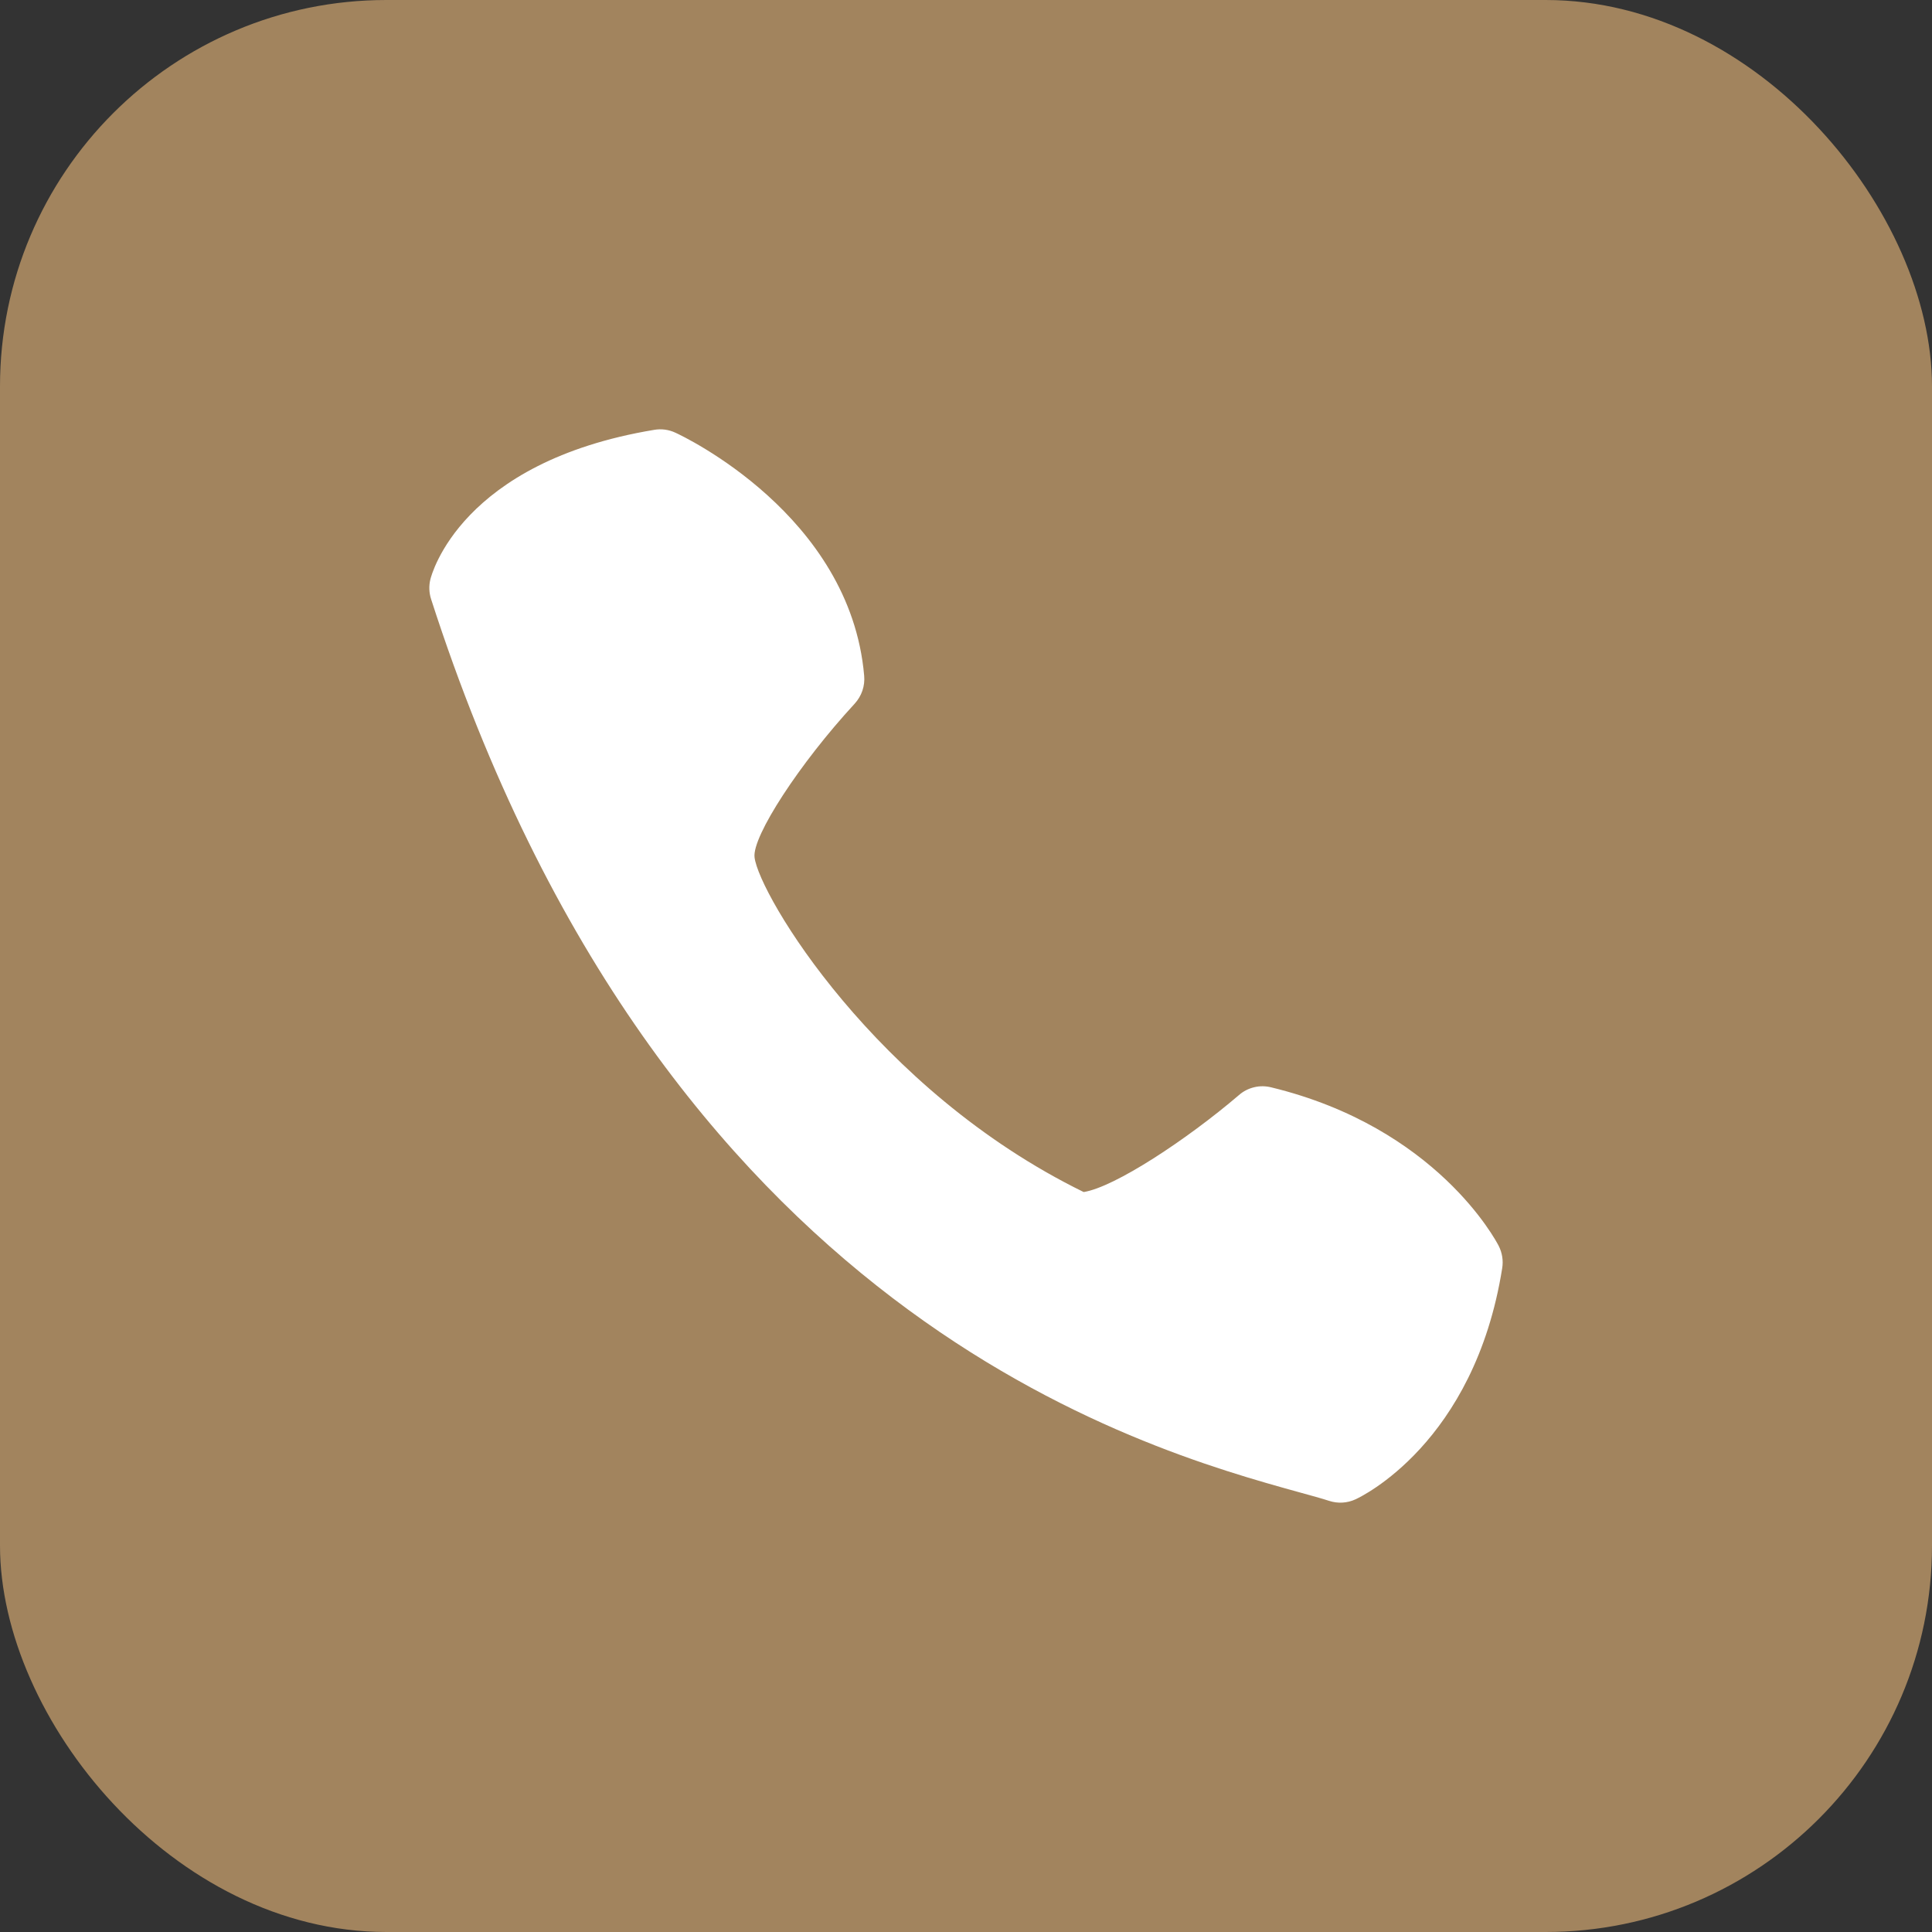
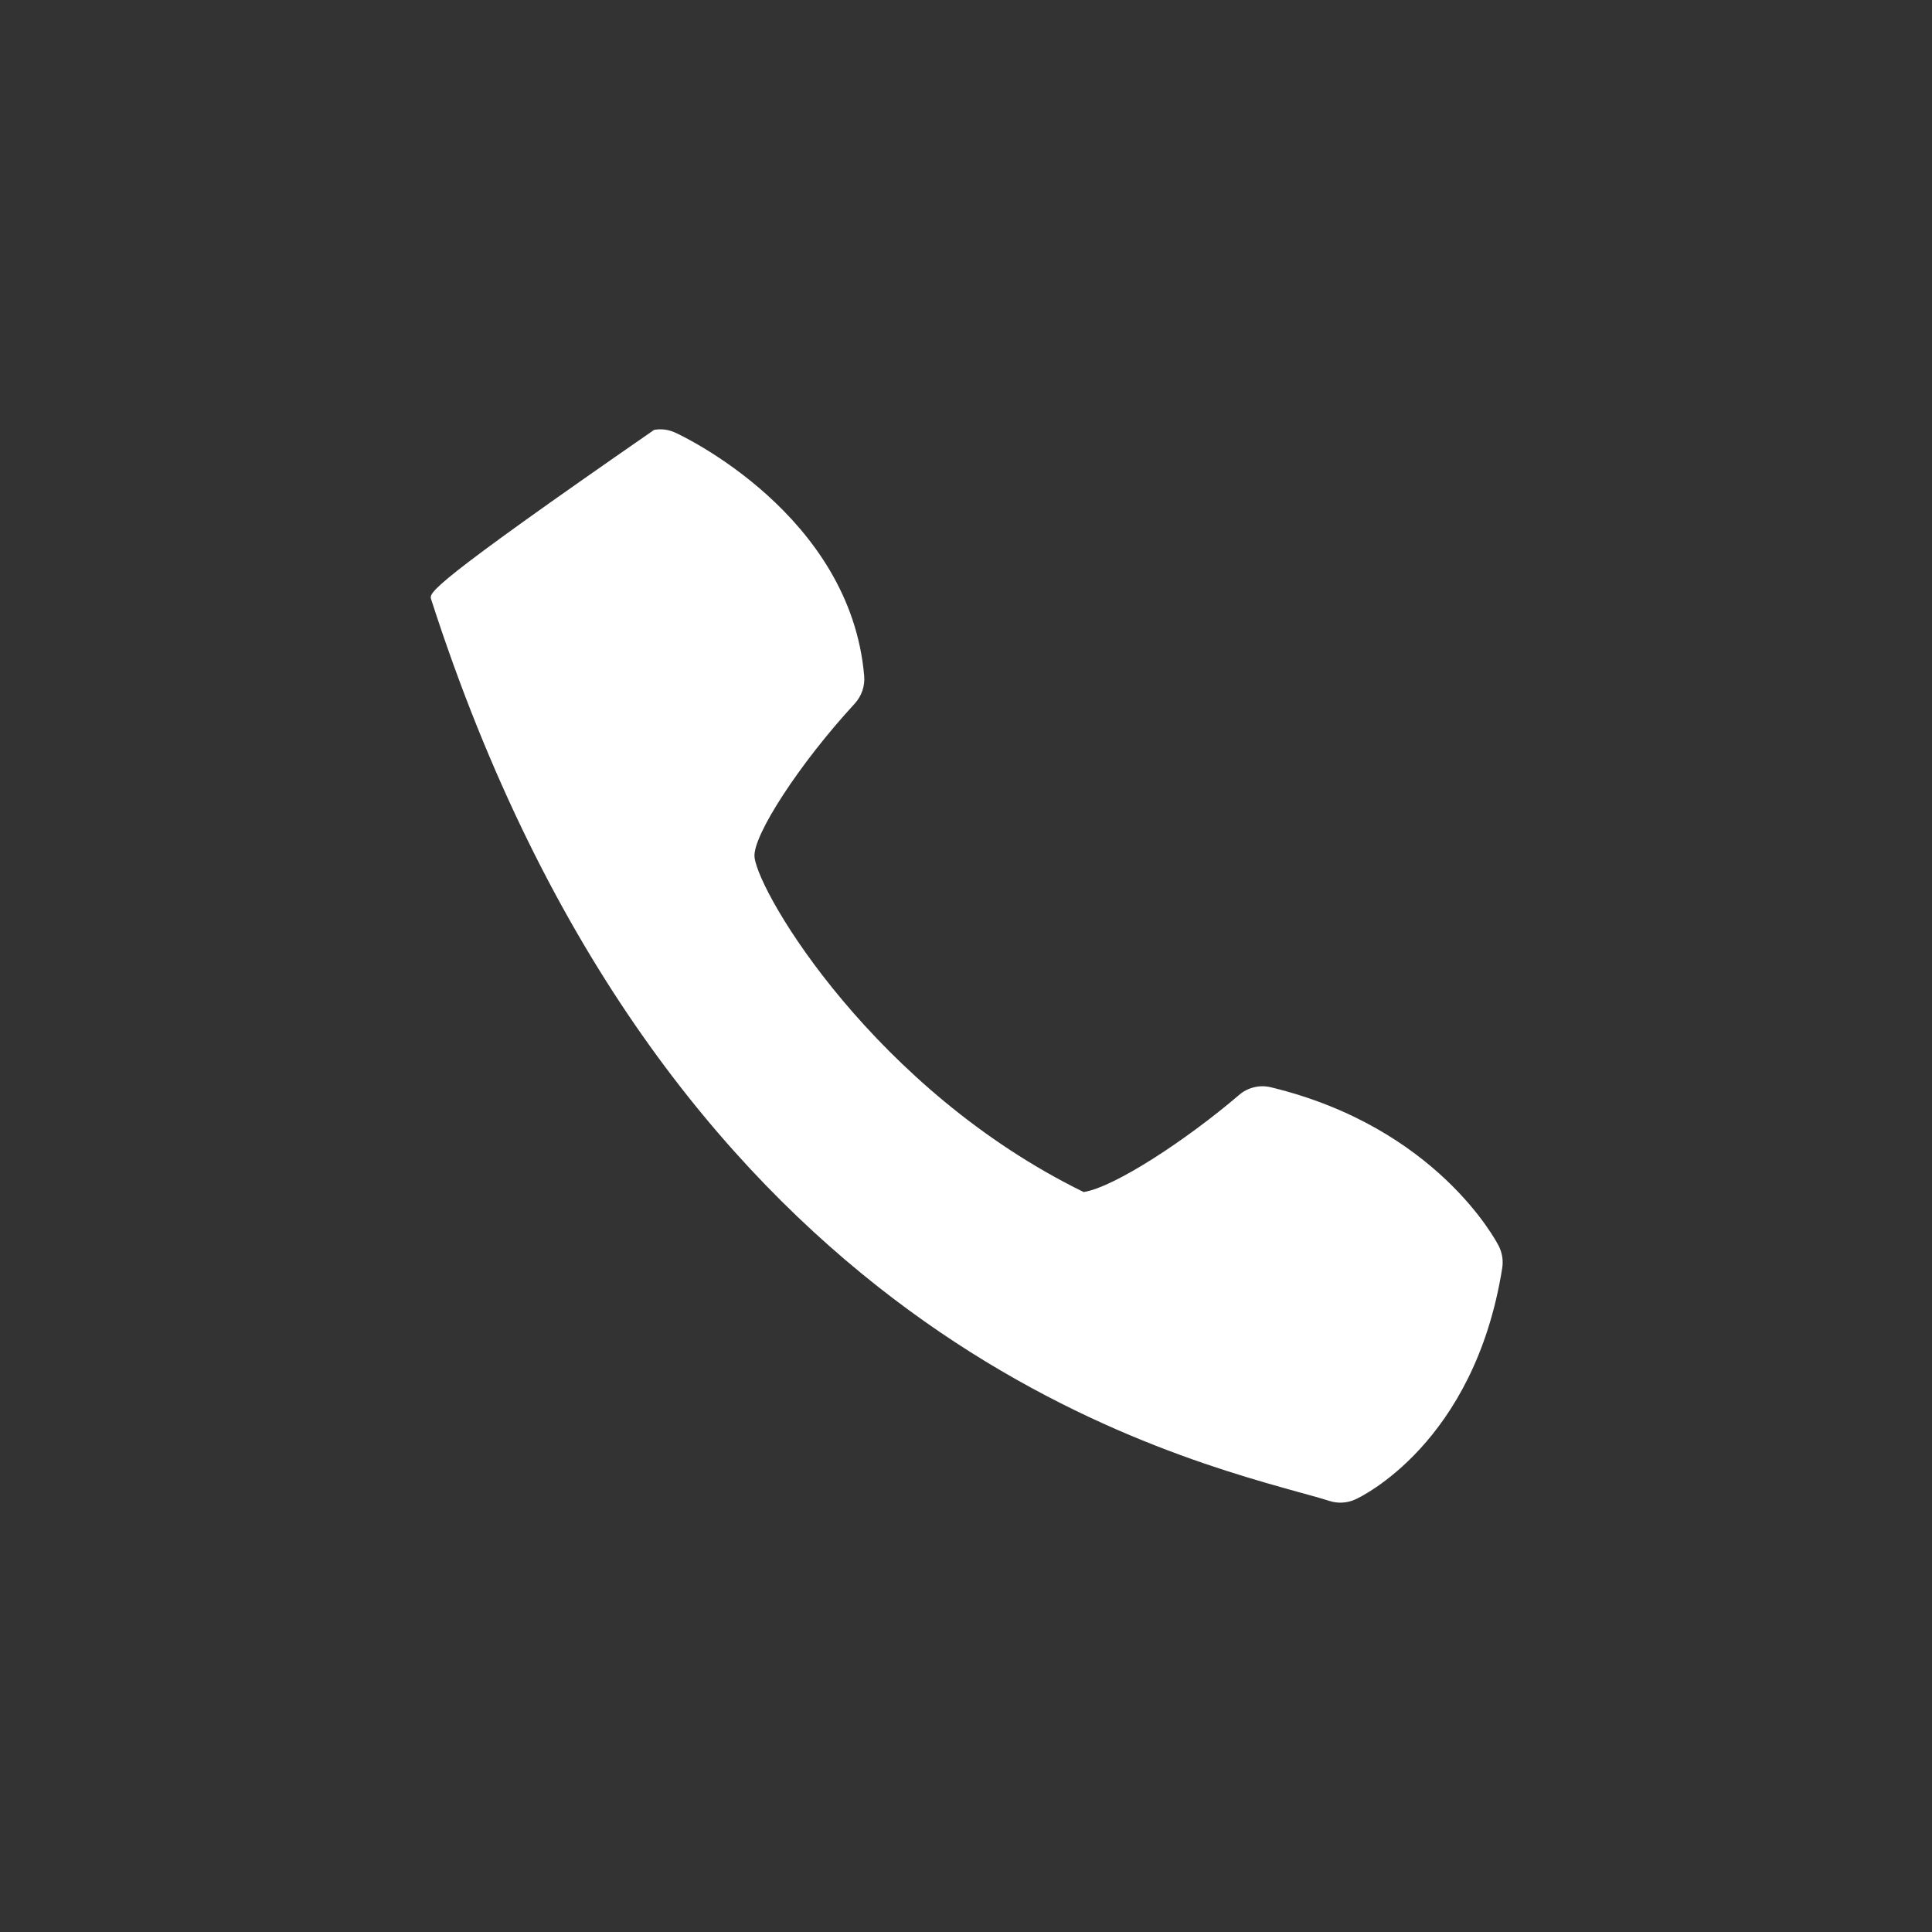
<svg xmlns="http://www.w3.org/2000/svg" width="45" height="45" viewBox="0 0 45 45" fill="none">
  <rect x="0" y="0" width="45" height="45" fill="#333333" stroke="none" />
-   <rect width="45" height="45" rx="9" fill="#A2845E" />
-   <path d="M20.128 15.737C19.803 11.992 15.898 10.154 15.733 10.079C15.578 10.006 15.405 9.983 15.237 10.012C10.729 10.761 10.051 13.386 10.024 13.495C9.987 13.647 9.993 13.806 10.041 13.955C15.418 30.647 26.592 33.741 30.265 34.759C30.548 34.837 30.781 34.9 30.958 34.958C31.16 35.024 31.38 35.012 31.573 34.922C31.686 34.871 34.34 33.62 34.989 29.539C35.018 29.361 34.989 29.178 34.907 29.018C34.849 28.905 33.461 26.261 29.611 25.327C29.48 25.294 29.343 25.292 29.212 25.324C29.081 25.355 28.959 25.417 28.858 25.506C27.643 26.544 25.965 27.65 25.241 27.765C20.387 25.39 17.677 20.834 17.575 19.969C17.515 19.483 18.627 17.777 19.907 16.39C19.987 16.302 20.049 16.199 20.087 16.087C20.125 15.974 20.139 15.855 20.128 15.737Z" fill="white" />
+   <path d="M20.128 15.737C19.803 11.992 15.898 10.154 15.733 10.079C15.578 10.006 15.405 9.983 15.237 10.012C9.987 13.647 9.993 13.806 10.041 13.955C15.418 30.647 26.592 33.741 30.265 34.759C30.548 34.837 30.781 34.9 30.958 34.958C31.16 35.024 31.38 35.012 31.573 34.922C31.686 34.871 34.34 33.62 34.989 29.539C35.018 29.361 34.989 29.178 34.907 29.018C34.849 28.905 33.461 26.261 29.611 25.327C29.48 25.294 29.343 25.292 29.212 25.324C29.081 25.355 28.959 25.417 28.858 25.506C27.643 26.544 25.965 27.65 25.241 27.765C20.387 25.39 17.677 20.834 17.575 19.969C17.515 19.483 18.627 17.777 19.907 16.39C19.987 16.302 20.049 16.199 20.087 16.087C20.125 15.974 20.139 15.855 20.128 15.737Z" fill="white" />
</svg>